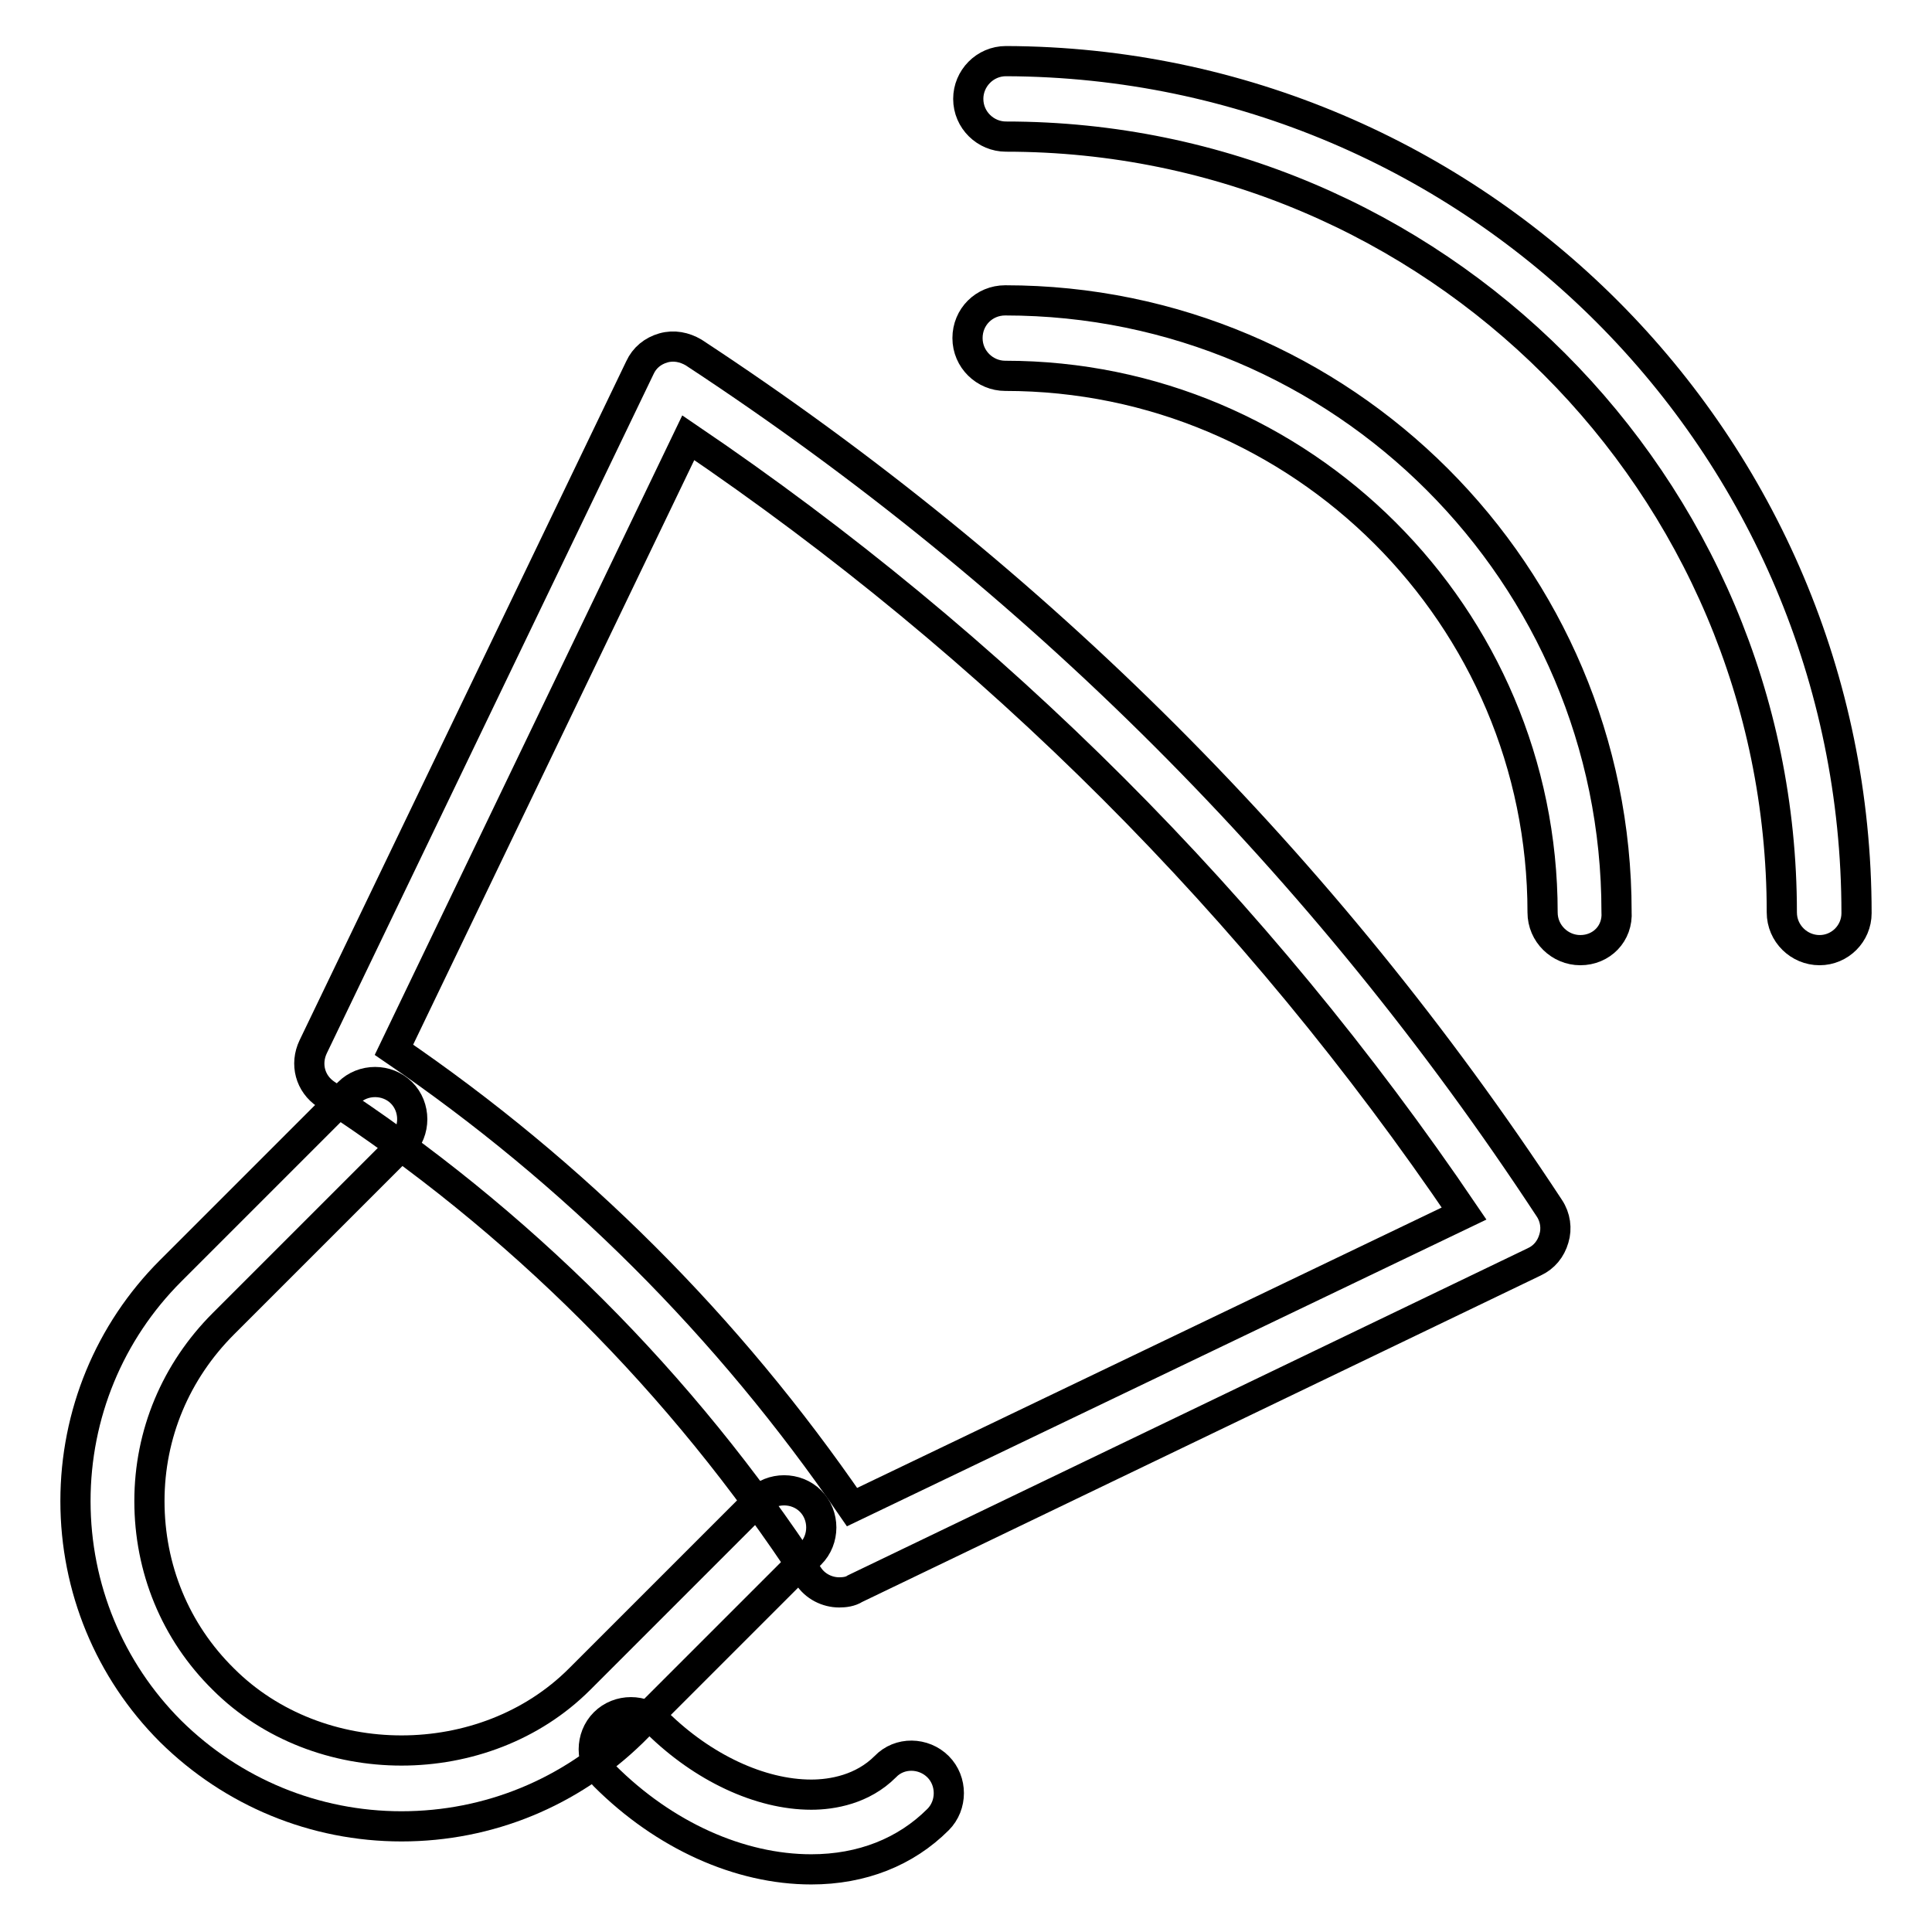
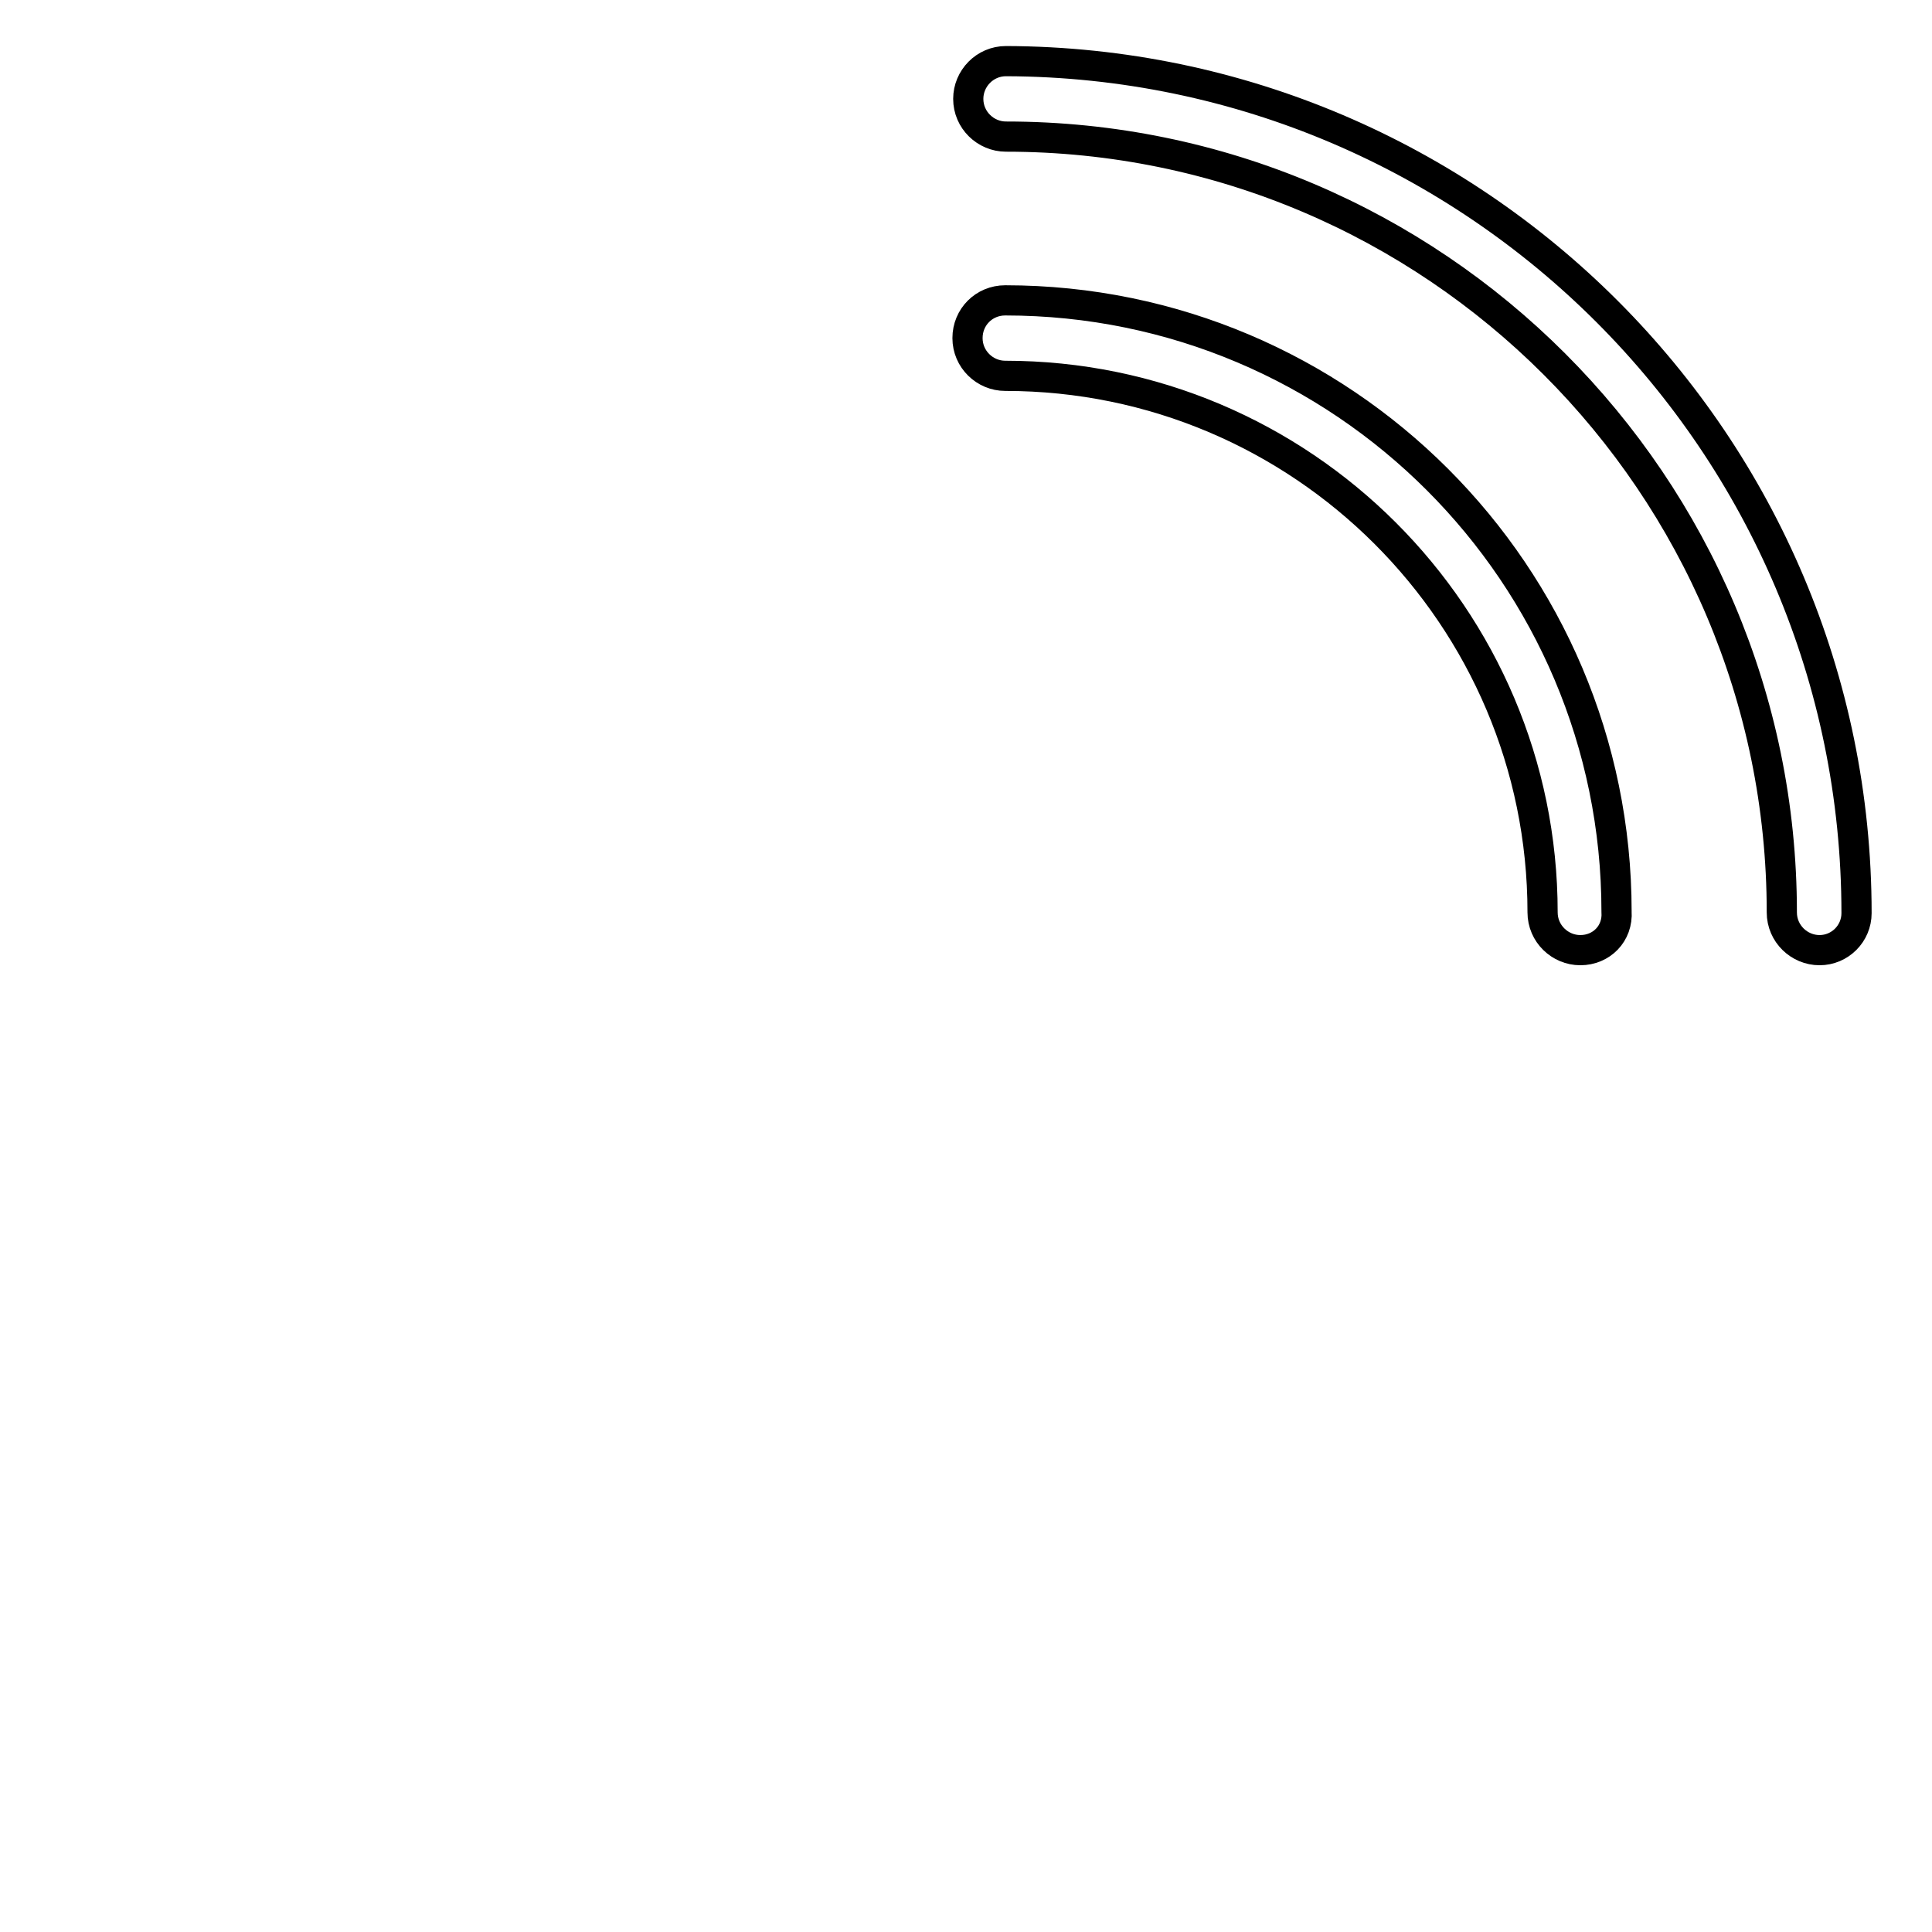
<svg xmlns="http://www.w3.org/2000/svg" version="1.1" x="0px" y="0px" viewBox="0 0 256 256" enable-background="new 0 0 256 256" xml:space="preserve">
  <g>
    <g>
      <path stroke-width="4" fill-opacity="0" stroke="#000000" d="M241.1,125.9c-2.7,0-5-2.2-5-5c0-56.7-46.1-102.8-102.8-102.8c-2.7,0-5-2.2-5-5c0-2.7,2.2-5,5-5C195.5,8.3,246,58.8,246,121C246,123.7,243.8,125.9,241.1,125.9L241.1,125.9L241.1,125.9z" />
      <path stroke-width="4" fill-opacity="0" stroke="#000000" d="M209.4,125.9c-2.7,0-5-2.2-5-5c0-39.2-31.9-71.1-71.2-71.1c-2.7,0-5-2.2-5-5s2.2-5,5-5c44.7,0,81,36.3,81,81C214.4,123.7,212.2,125.9,209.4,125.9L209.4,125.9L209.4,125.9z" />
-       <path stroke-width="4" fill-opacity="0" stroke="#000000" d="M53.2,242c-11.5,0-22.4-4.5-30.6-12.6c-8.1-8.1-12.6-19-12.6-30.5s4.5-22.4,12.6-30.5l23.6-23.6c1.9-1.9,5.1-1.9,7,0c1.9,1.9,1.9,5.1,0,7l-23.6,23.6c-6.3,6.3-9.8,14.6-9.8,23.5s3.4,17.3,9.8,23.6c12.6,12.6,34.6,12.6,47.2,0l23.6-23.6c1.9-1.9,5.1-1.9,7,0c1.9,1.9,1.9,5.1,0,7l-23.6,23.6C75.6,237.5,64.8,242,53.2,242L53.2,242L53.2,242z" />
-       <path stroke-width="4" fill-opacity="0" stroke="#000000" d="M111.2,211c-1.6,0-3.2-0.8-4.1-2.2c-16.8-25.6-38.3-47.1-63.9-63.8c-2.1-1.4-2.8-4-1.7-6.3l43.3-90c0.6-1.3,1.7-2.2,3.1-2.6c1.4-0.4,2.8-0.1,4,0.6c45.4,29.8,83.6,68,113.4,113.4c0.8,1.2,1,2.7,0.6,4c-0.4,1.4-1.3,2.5-2.6,3.1l-90,43.3C112.7,210.9,111.9,211,111.2,211L111.2,211L111.2,211z M52.2,139.1c23.9,16.3,44.3,36.7,60.7,60.6l81.1-38.9C166.4,120.1,131.9,85.6,91.2,58L52.2,139.1L52.2,139.1z" />
-       <path stroke-width="4" fill-opacity="0" stroke="#000000" d="M107.5,247.7c-9.5,0-19.5-4.5-27.4-12.4c-1.9-1.9-1.9-5.1,0-7c1.9-1.9,5.1-1.9,7,0c6,5.9,13.6,9.5,20.4,9.5h0c2.8,0,6.8-0.7,9.8-3.7c1.9-2,5.1-1.9,7,0c1.9,1.9,1.9,5.1,0,7c-4.3,4.3-10.1,6.6-16.8,6.6L107.5,247.7L107.5,247.7L107.5,247.7z" />
    </g>
  </g>
</svg>